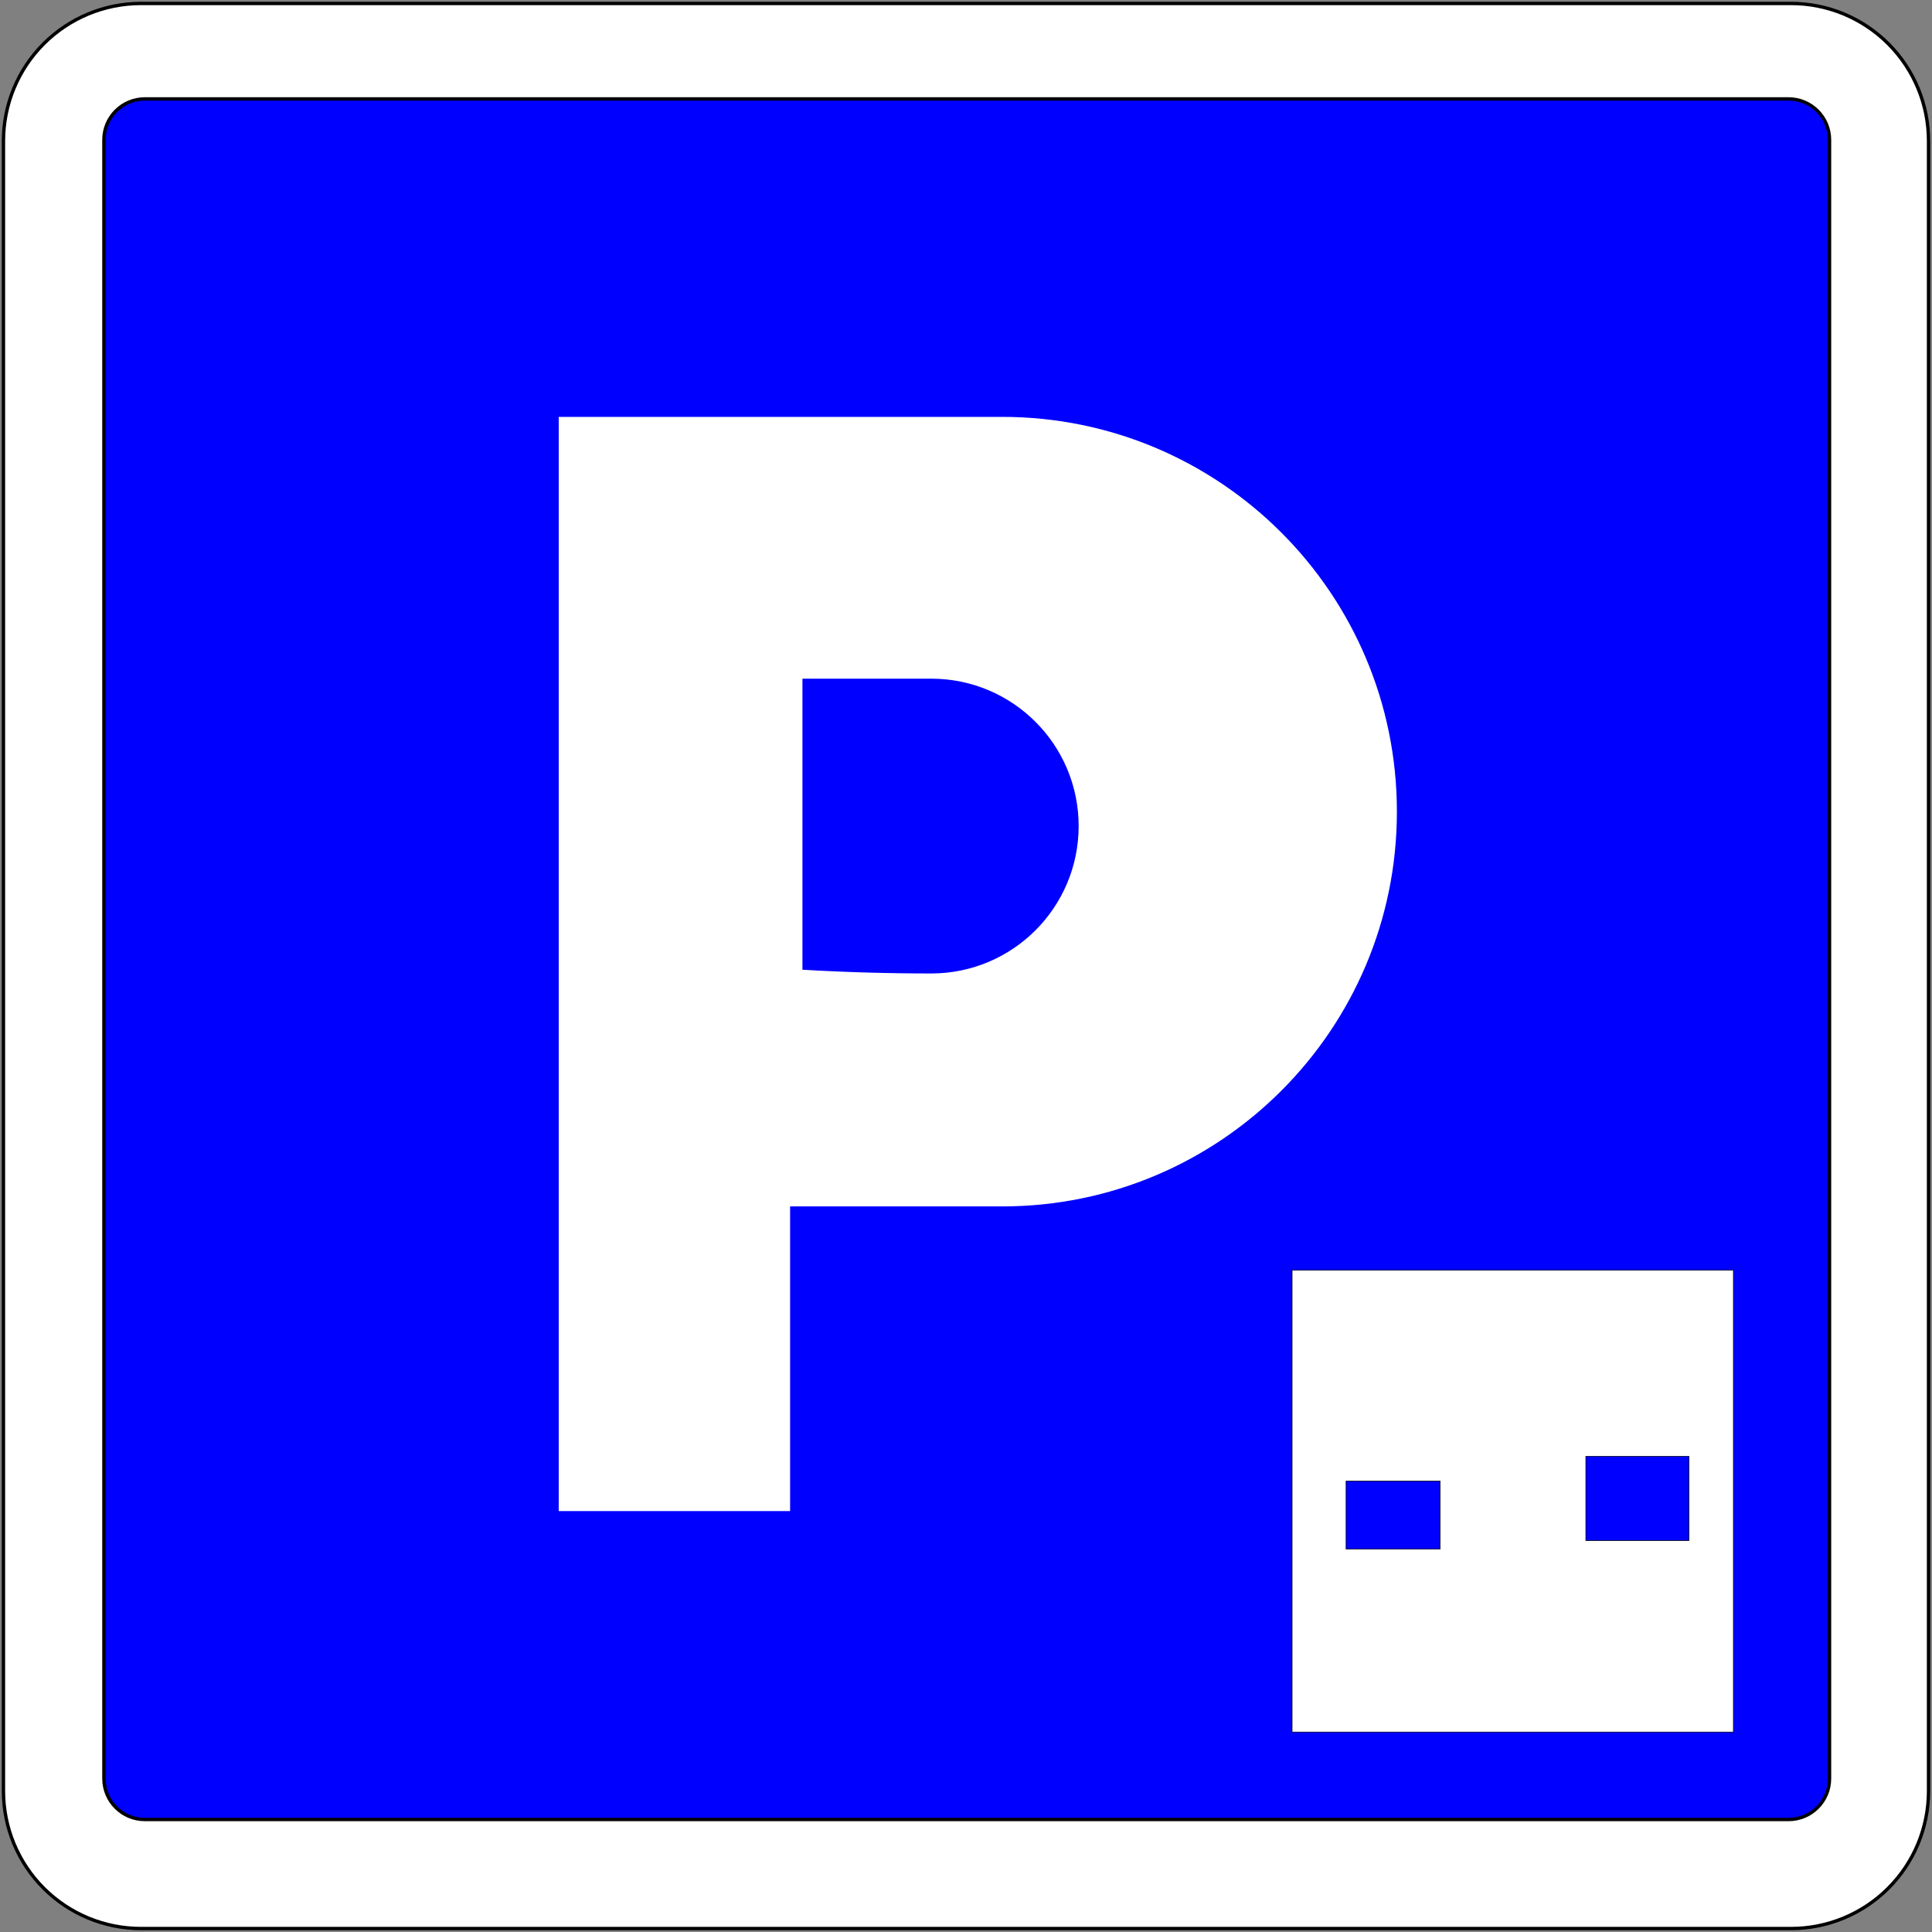
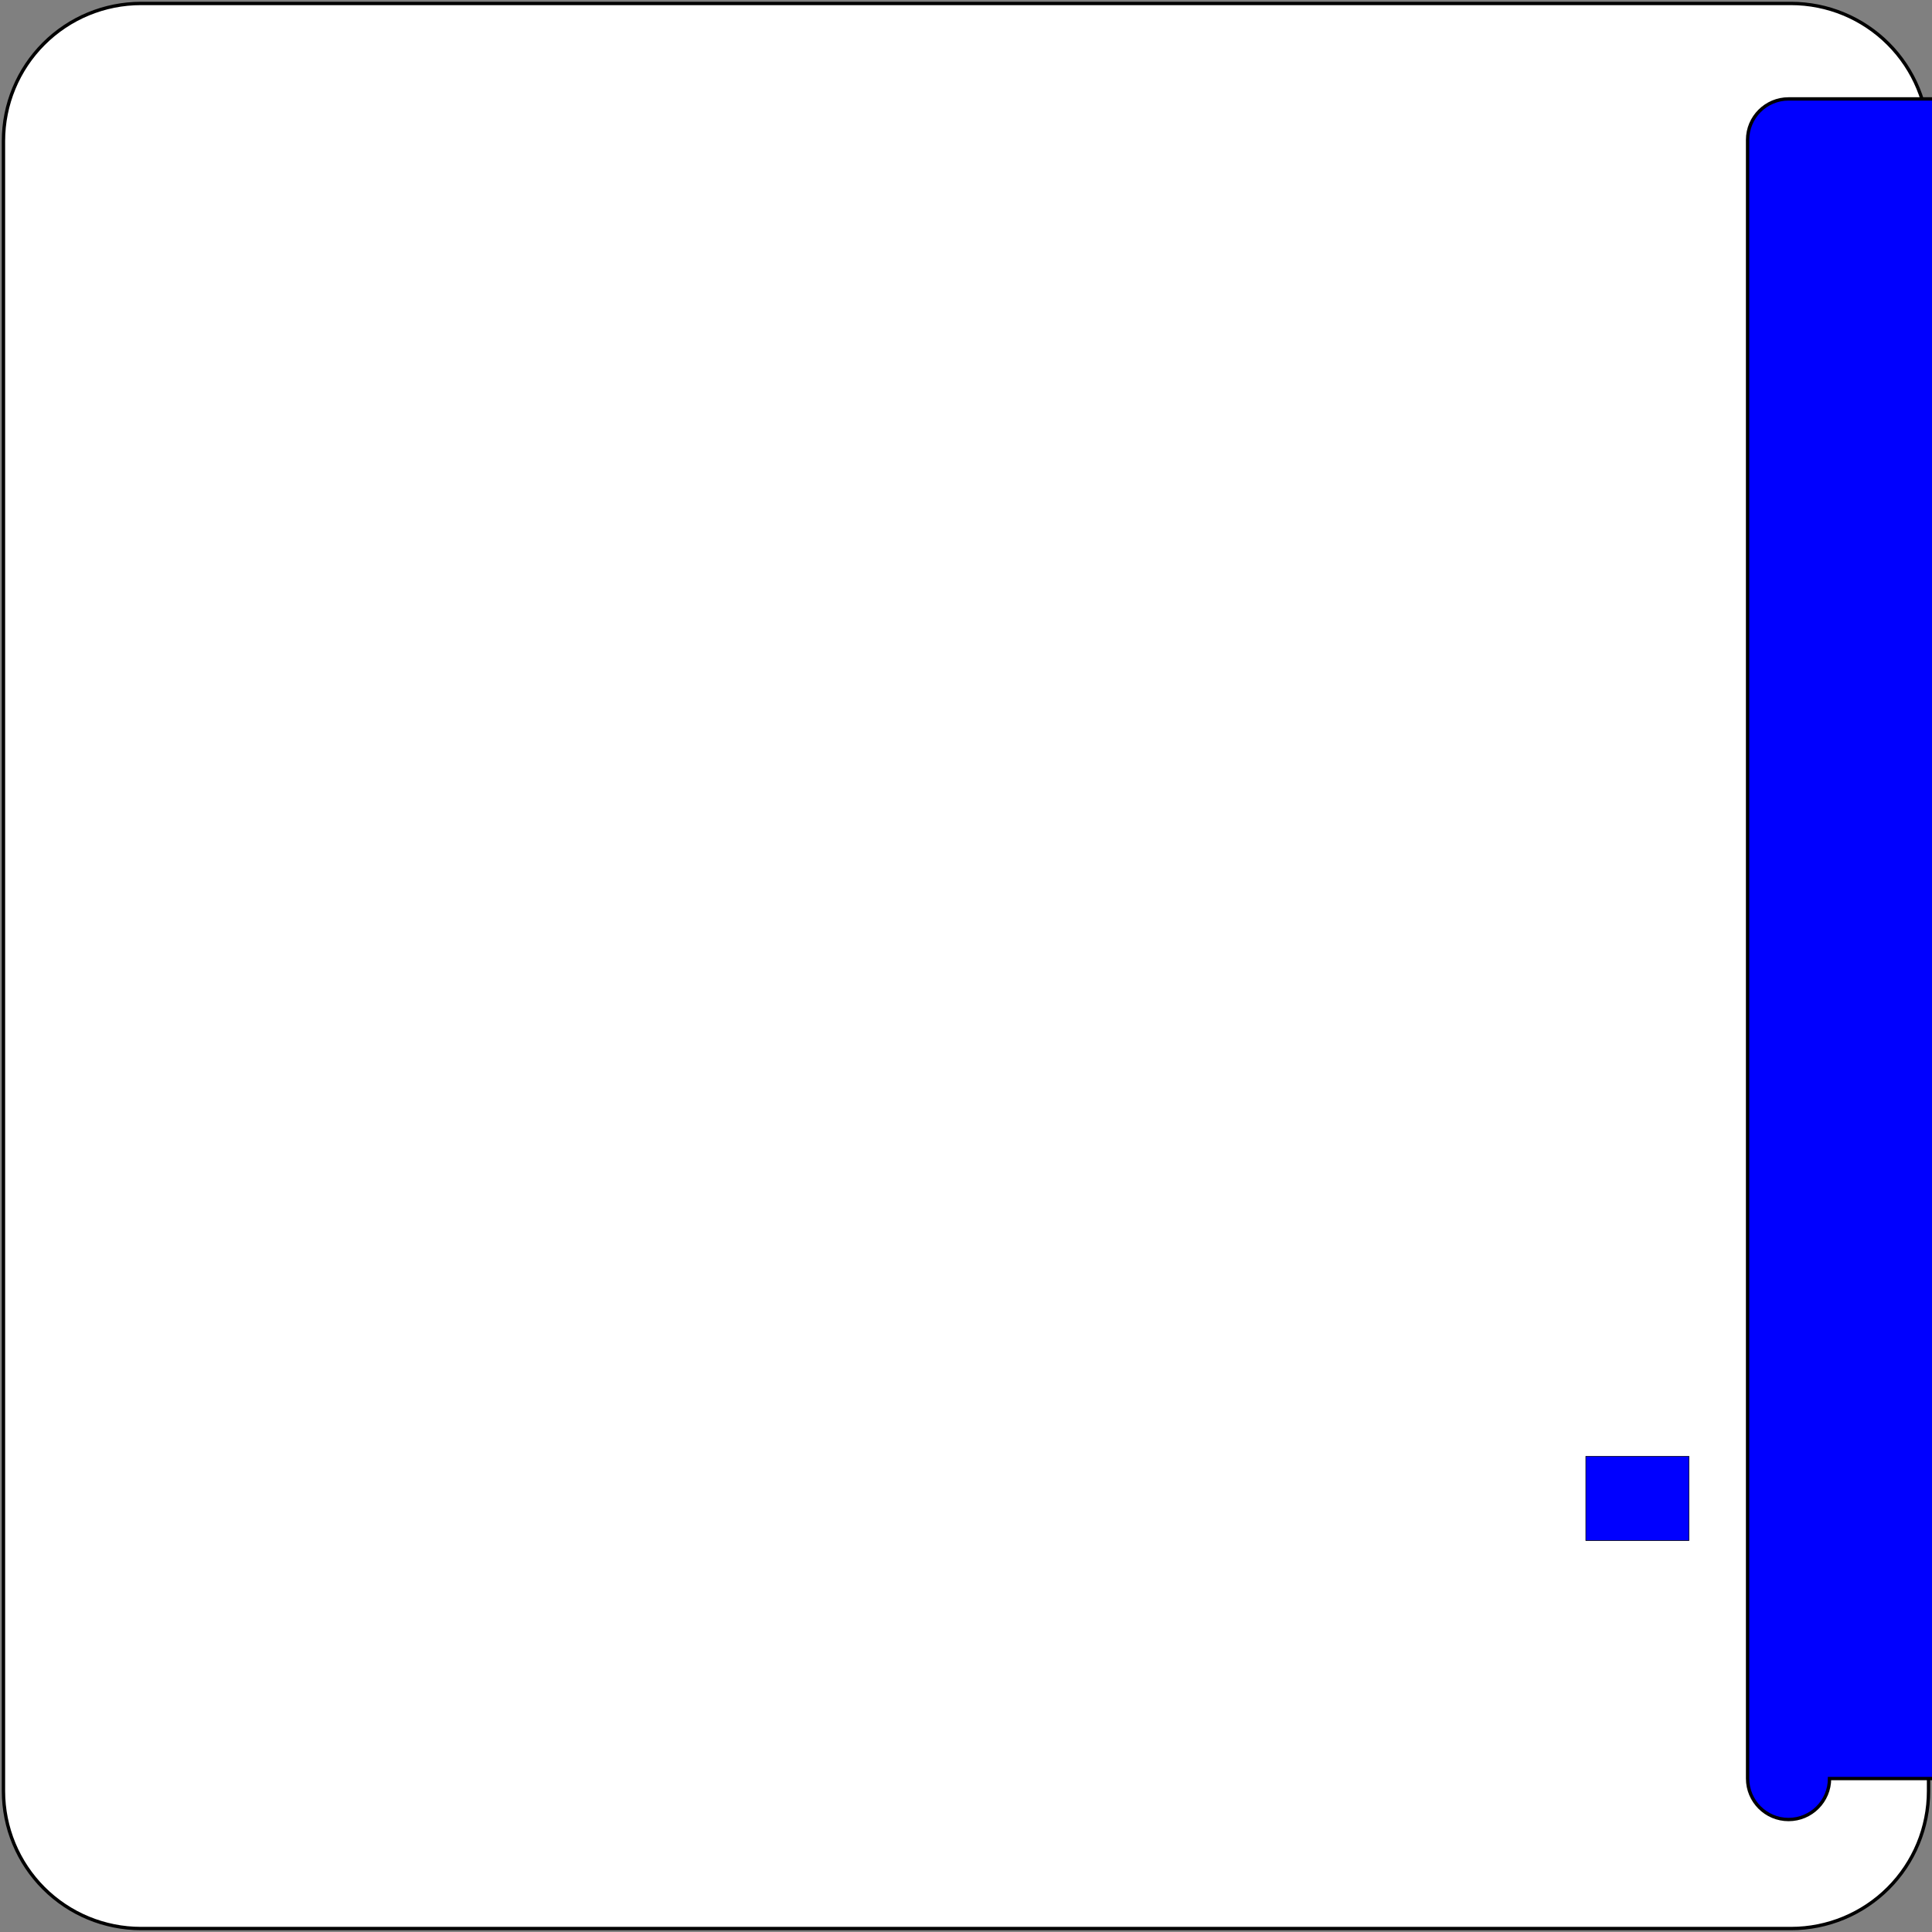
<svg xmlns="http://www.w3.org/2000/svg" version="1.1" x="0px" y="0px" width="576px" height="576px" viewBox="-0.531 -0.531 576 576" enable-background="new -0.531 -0.531 576 576" xml:space="preserve">
  <rect x="-0.531" y="-0.531" width="576" height="576" fill="#808080" stroke="none" />
  <defs>
</defs>
  <path fill="#FFFFFF" stroke="#000000" stroke-linecap="round" stroke-linejoin="round" d="M41.496,574.438h491.947  c10.872,0,21.3-4.318,28.988-12.007c7.688-7.688,12.007-18.115,12.007-28.988V41.496c0-10.873-4.319-21.3-12.007-28.988  C554.742,4.819,544.314,0.5,533.442,0.5H41.496c-10.873,0-21.3,4.319-28.988,12.007C4.819,20.195,0.5,30.623,0.5,41.496v491.947  c0,10.873,4.319,21.3,12.007,28.988C20.195,570.119,30.623,574.438,41.496,574.438z" />
-   <path fill="#0000FF" stroke="#000000" d="M544.919,529.72c0,6.744-5.468,12.214-12.214,12.214H42.659  c-6.746,0-12.214-5.47-12.214-12.214V41.173c0-6.746,5.468-12.214,12.214-12.214h490.046c6.746,0,12.214,5.469,12.214,12.214V529.72  z" />
-   <path fill="none" stroke="#0000FF" stroke-width="0.176" stroke-linecap="round" stroke-linejoin="round" d="M235.025,447.142  v2.841h-68.984V123.755h132.196c65.001,0,117.695,52.693,117.695,117.695s-52.694,117.695-117.695,117.695h-63.212V447.142z" />
-   <path fill="none" stroke="#0000FF" stroke-width="0.176" stroke-linecap="round" stroke-linejoin="round" d="M238.703,288.582  v-86.777h38.406c24.271,0,43.945,19.675,43.945,43.946s-19.675,43.945-43.945,43.945  C264.299,289.696,251.492,289.325,238.703,288.582z" />
+   <path fill="#0000FF" stroke="#000000" d="M544.919,529.72c0,6.744-5.468,12.214-12.214,12.214c-6.746,0-12.214-5.47-12.214-12.214V41.173c0-6.746,5.468-12.214,12.214-12.214h490.046c6.746,0,12.214,5.469,12.214,12.214V529.72  z" />
  <path fill="#FFFFFF" d="M415.933,241.45c0,65.001-52.694,117.695-117.695,117.695h-63.212v87.997v2.841h-68.984V123.755h132.196  C363.238,123.755,415.933,176.448,415.933,241.45z M321.055,245.751c0-24.271-19.675-43.946-43.945-43.946h-38.406v86.777  c12.789,0.743,25.596,1.114,38.406,1.114C301.38,289.696,321.055,270.021,321.055,245.751z" />
-   <rect x="384.698" y="378.18" fill="#FFFFFF" stroke="#000000" stroke-width="0.176" stroke-linecap="round" stroke-linejoin="round" width="131.557" height="137.669" />
  <rect x="472.257" y="433.645" fill="#0000FF" stroke="#000000" stroke-width="0.176" stroke-linecap="round" stroke-linejoin="round" width="30.746" height="25.121" />
-   <rect x="400.78" y="441.01" fill="#0000FF" stroke="#000000" stroke-width="0.176" stroke-linecap="round" stroke-linejoin="round" width="28.036" height="20.296" />
</svg>